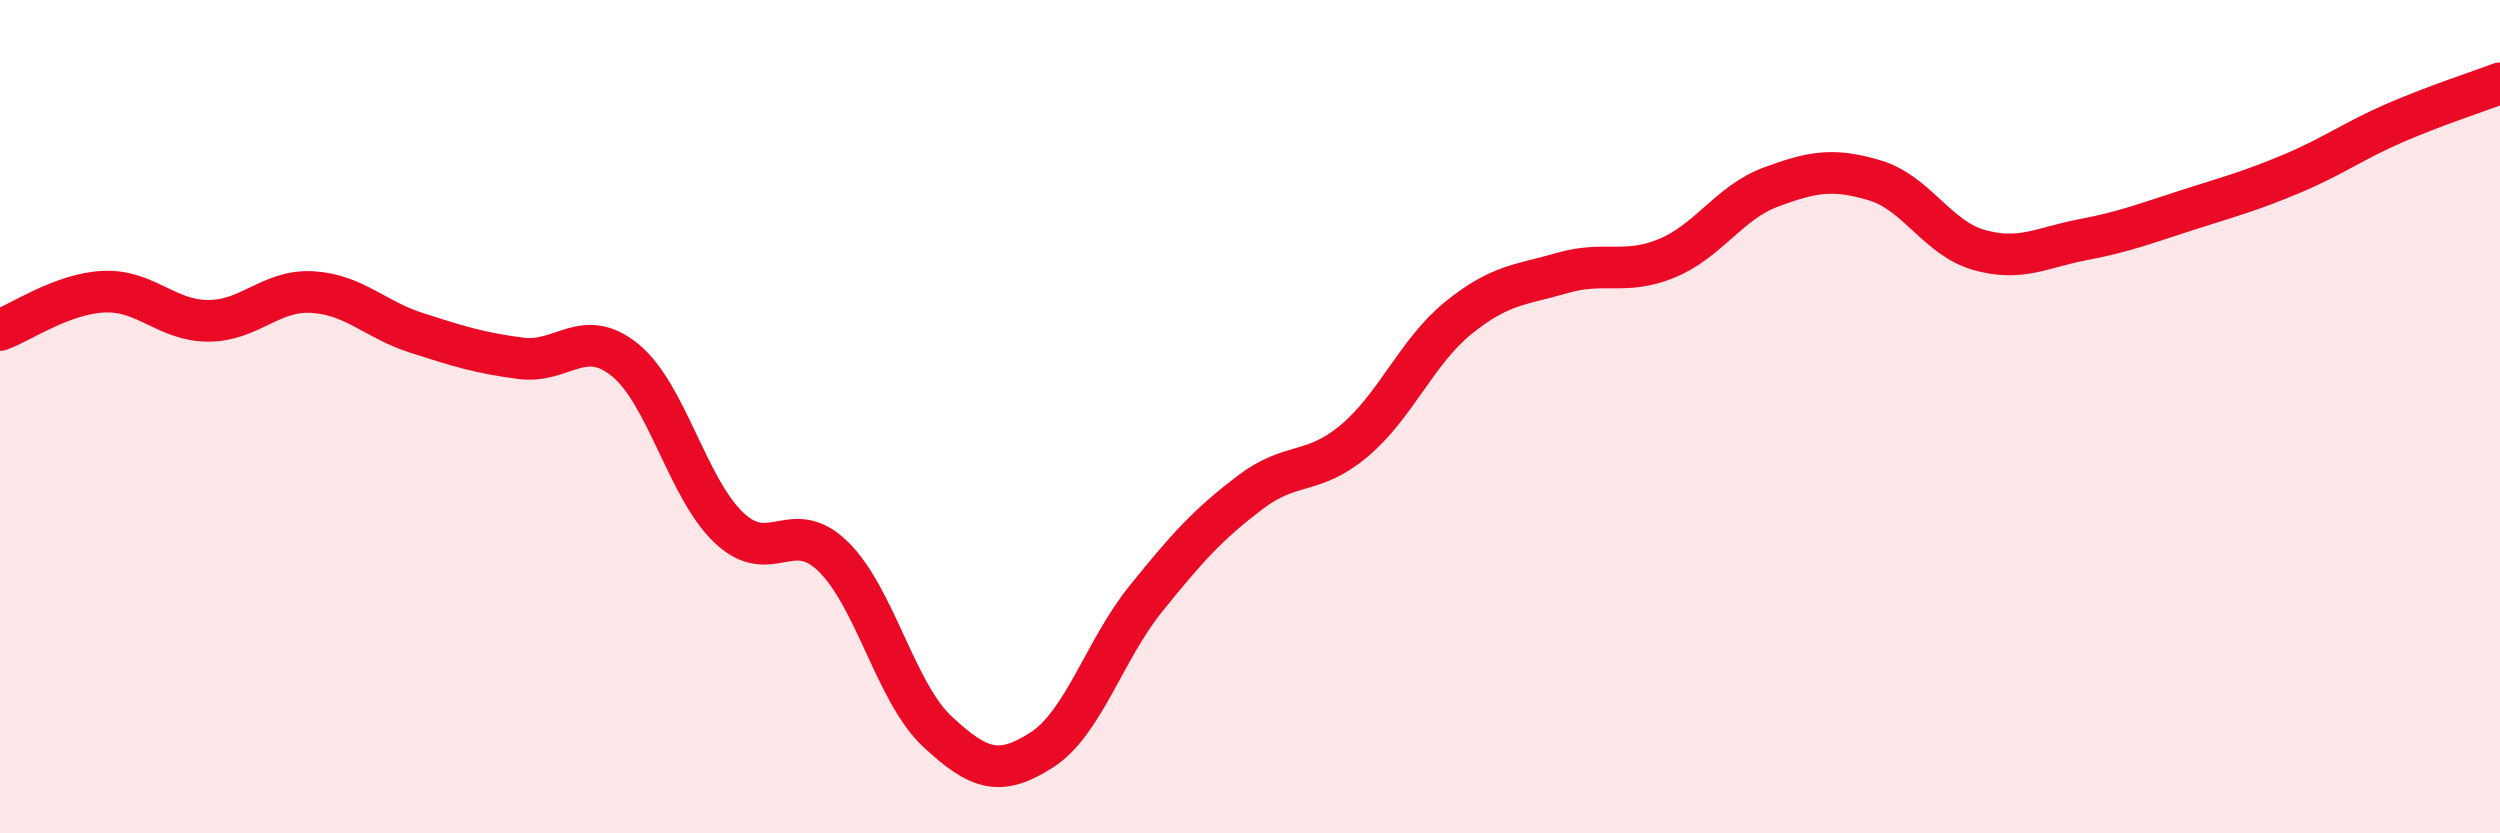
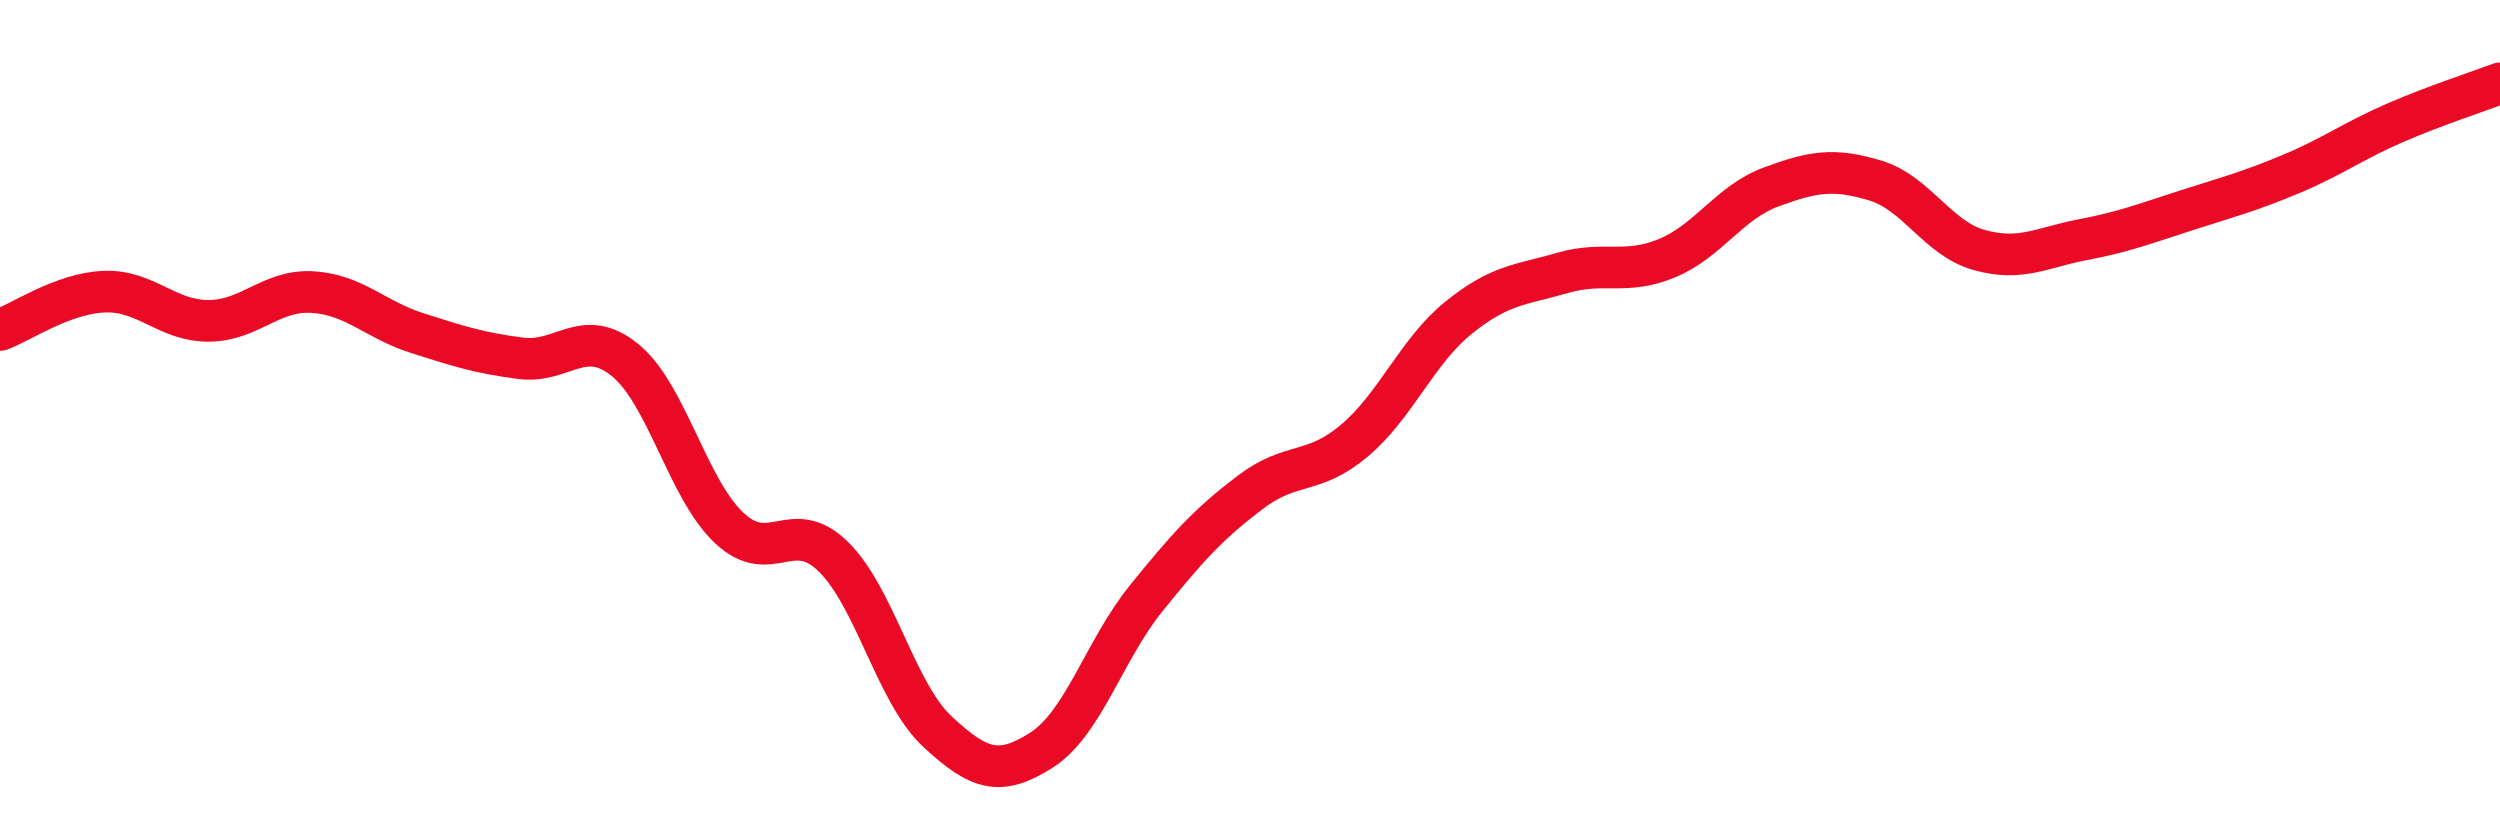
<svg xmlns="http://www.w3.org/2000/svg" width="60" height="20" viewBox="0 0 60 20">
-   <path d="M 0,7.92 C 0.5,7.74 1.5,7.04 2.5,7 C 3.5,6.96 4,7.7 5,7.7 C 6,7.7 6.5,6.95 7.5,7.01 C 8.5,7.07 9,7.67 10,7.99 C 11,8.31 11.5,8.47 12.5,8.6 C 13.5,8.73 14,7.83 15,8.64 C 16,9.45 16.5,11.73 17.5,12.67 C 18.5,13.61 19,12.38 20,13.36 C 21,14.34 21.5,16.63 22.5,17.56 C 23.5,18.49 24,18.64 25,18 C 26,17.36 26.5,15.61 27.5,14.37 C 28.5,13.13 29,12.58 30,11.82 C 31,11.06 31.5,11.42 32.5,10.58 C 33.5,9.74 34,8.44 35,7.63 C 36,6.82 36.5,6.84 37.5,6.55 C 38.5,6.26 39,6.61 40,6.2 C 41,5.79 41.5,4.86 42.5,4.49 C 43.5,4.12 44,4.03 45,4.33 C 46,4.63 46.5,5.72 47.5,6 C 48.5,6.28 49,5.94 50,5.75 C 51,5.56 51.5,5.36 52.5,5.04 C 53.5,4.72 54,4.59 55,4.17 C 56,3.75 56.5,3.37 57.5,2.94 C 58.5,2.51 59.5,2.19 60,2L60 20L0 20Z" fill="#EB0A25" opacity="0.1" stroke-linecap="round" stroke-linejoin="round" />
  <path d="M 0,7.92 C 0.5,7.74 1.5,7.04 2.5,7 C 3.5,6.96 4,7.7 5,7.7 C 6,7.7 6.5,6.95 7.5,7.01 C 8.5,7.07 9,7.67 10,7.99 C 11,8.31 11.5,8.47 12.5,8.6 C 13.5,8.73 14,7.83 15,8.64 C 16,9.45 16.5,11.73 17.5,12.67 C 18.5,13.61 19,12.38 20,13.36 C 21,14.34 21.5,16.63 22.5,17.56 C 23.5,18.49 24,18.64 25,18 C 26,17.36 26.5,15.61 27.5,14.37 C 28.5,13.13 29,12.58 30,11.82 C 31,11.06 31.5,11.42 32.5,10.58 C 33.5,9.74 34,8.44 35,7.63 C 36,6.82 36.5,6.84 37.5,6.55 C 38.5,6.26 39,6.61 40,6.2 C 41,5.79 41.5,4.86 42.5,4.49 C 43.5,4.12 44,4.03 45,4.33 C 46,4.63 46.5,5.72 47.5,6 C 48.5,6.28 49,5.94 50,5.75 C 51,5.56 51.5,5.36 52.5,5.04 C 53.5,4.72 54,4.59 55,4.17 C 56,3.75 56.5,3.37 57.5,2.94 C 58.5,2.51 59.5,2.19 60,2" stroke="#EB0A25" stroke-width="1" fill="none" stroke-linecap="round" stroke-linejoin="round" />
</svg>